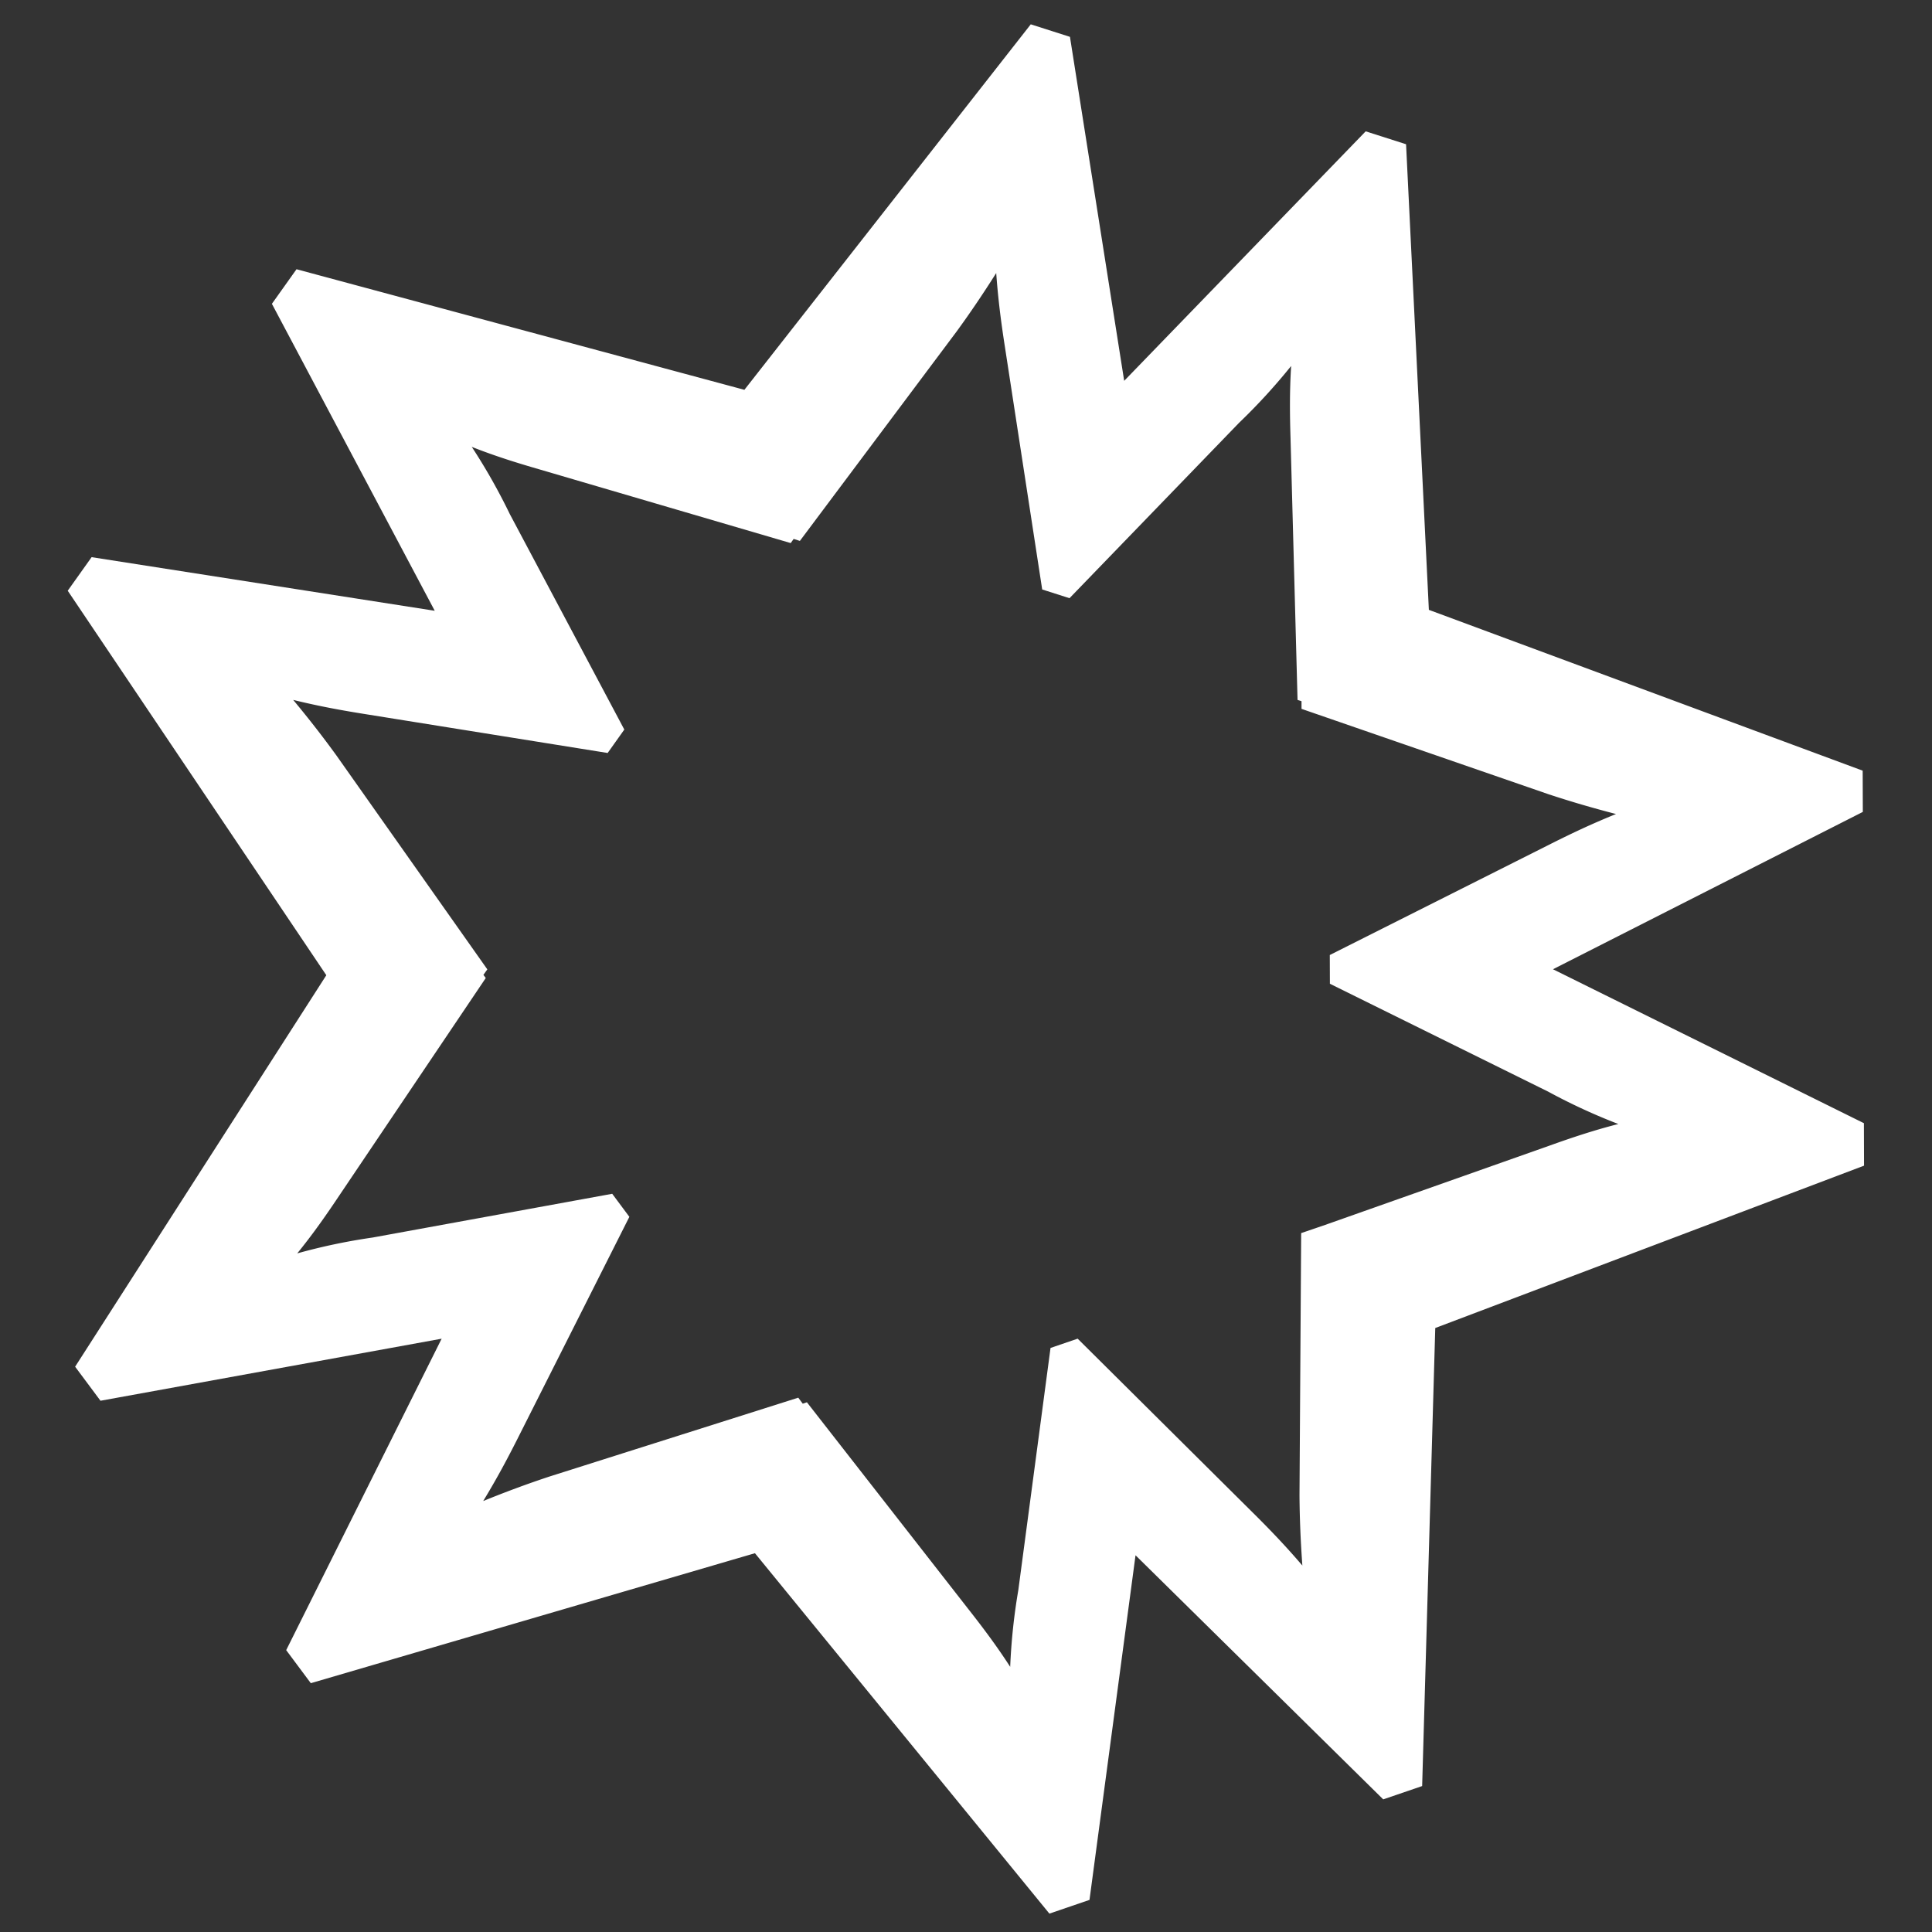
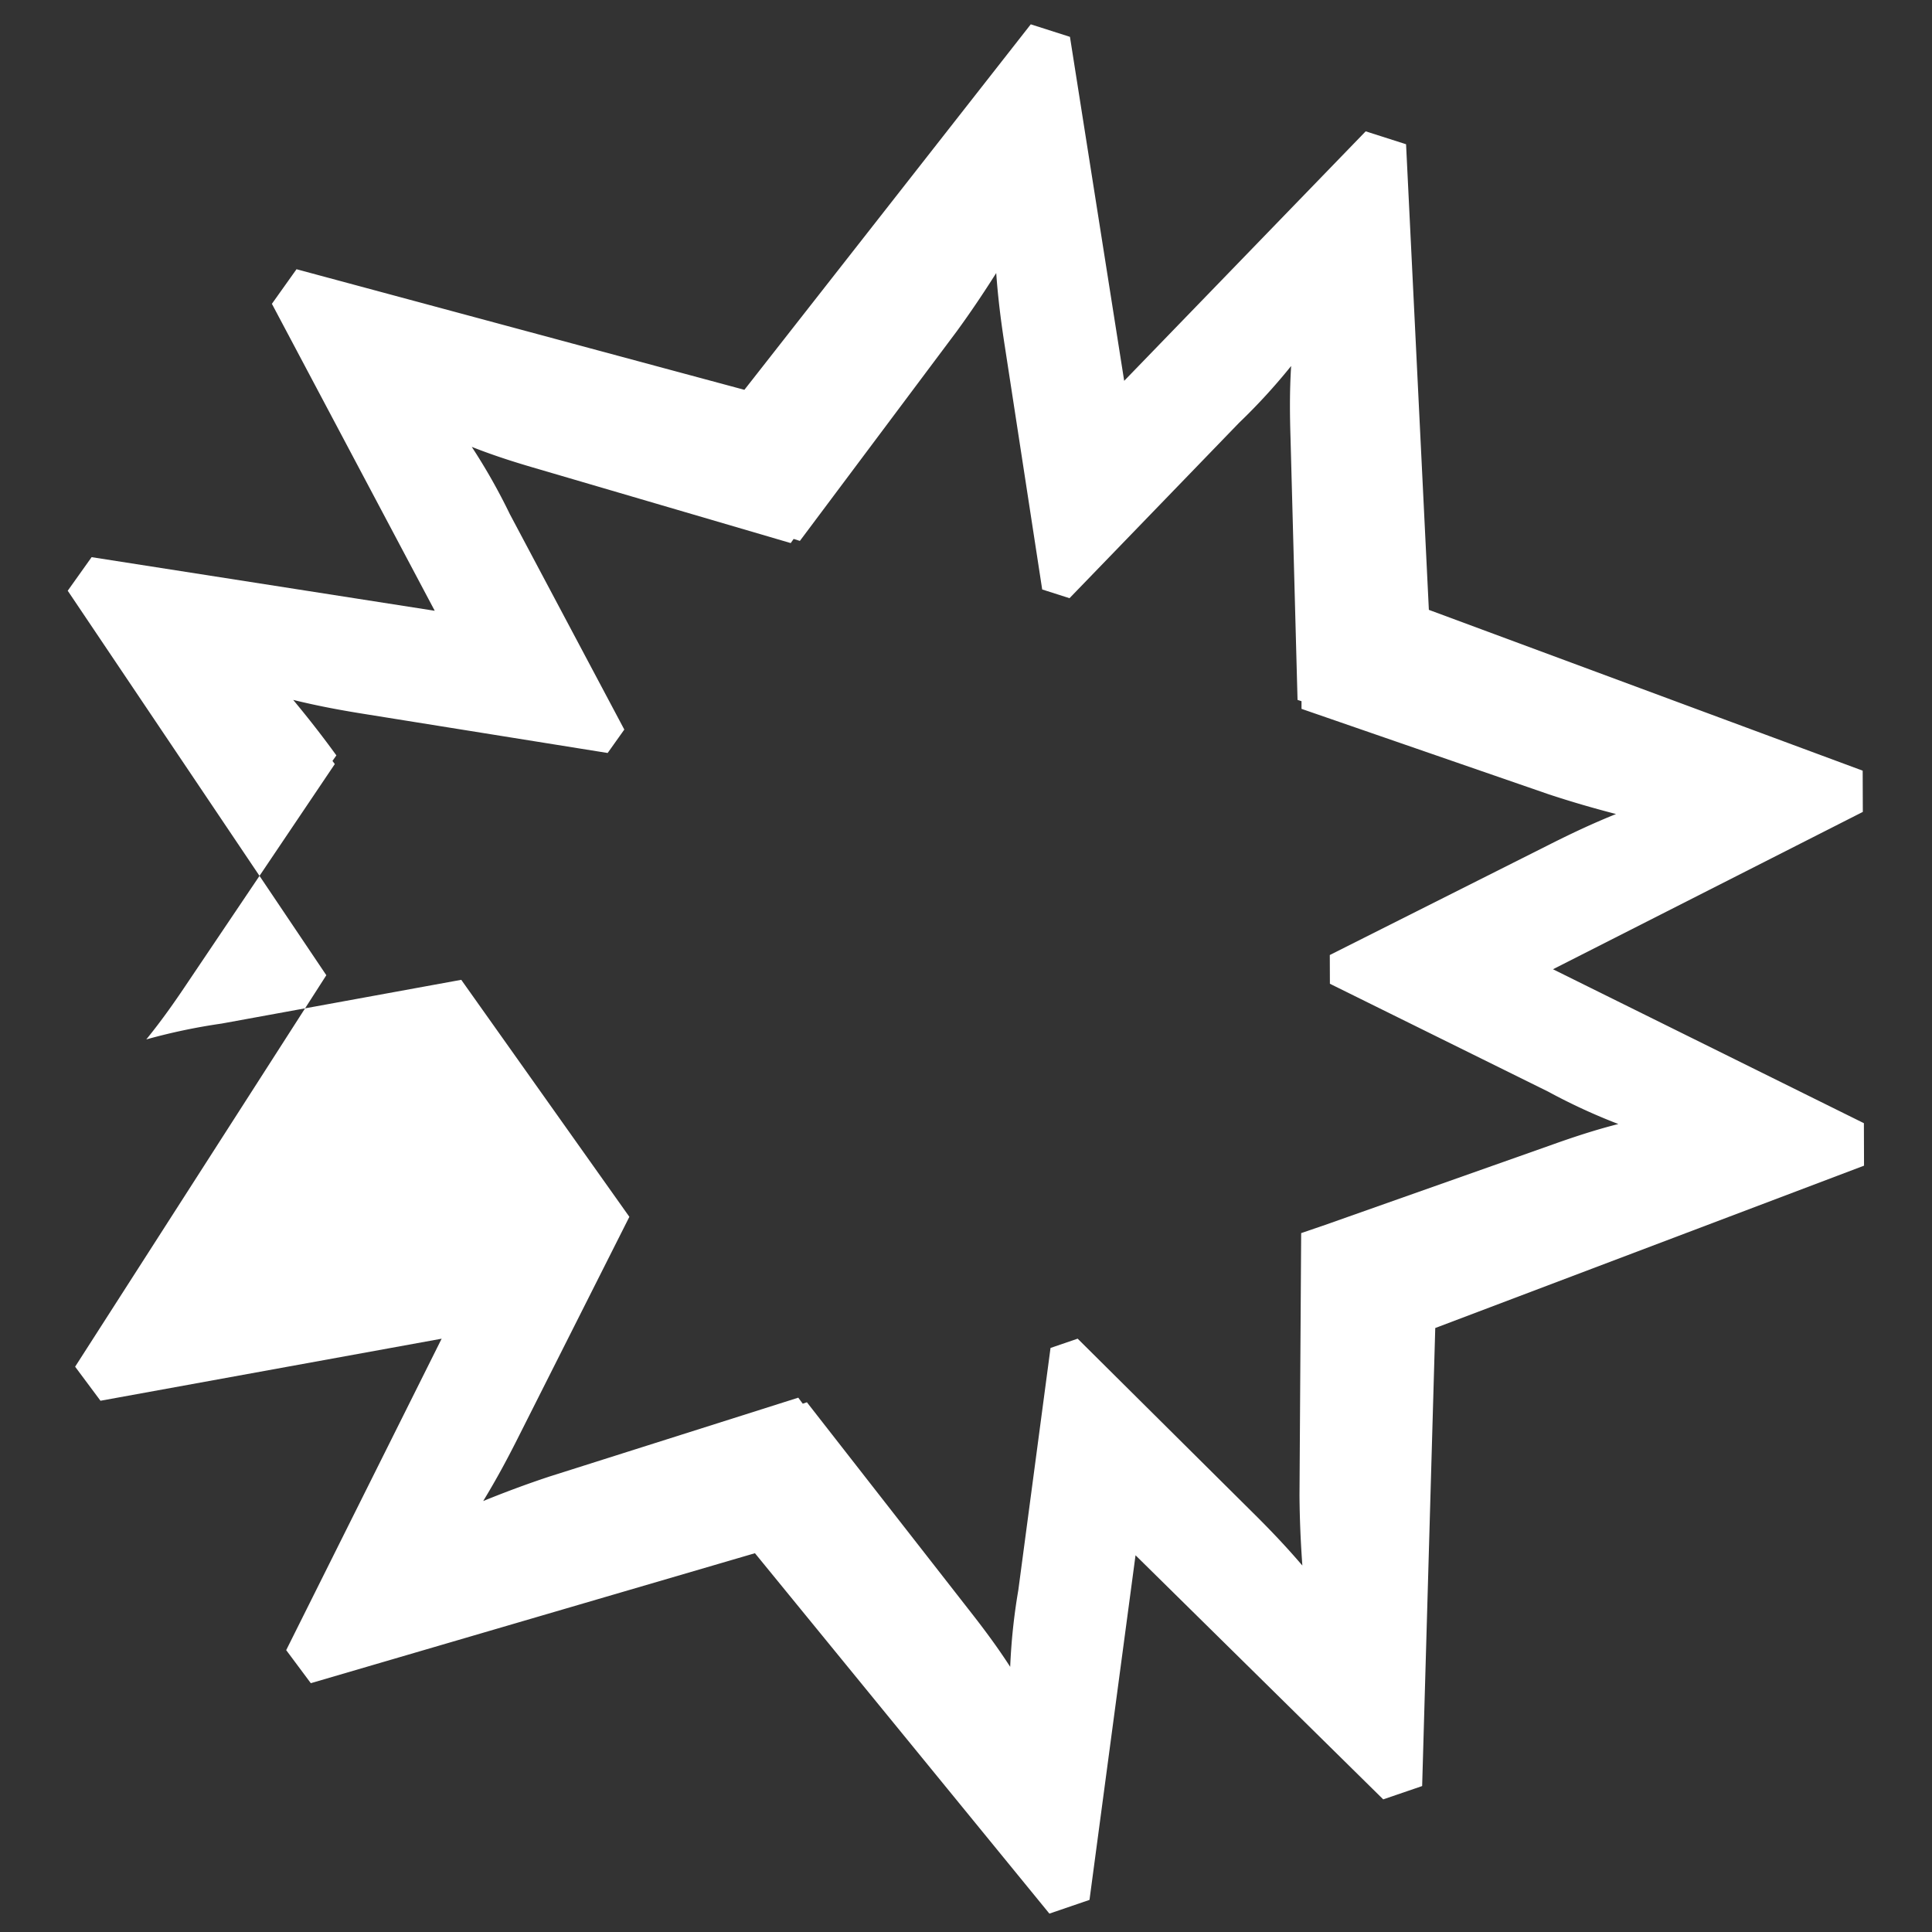
<svg xmlns="http://www.w3.org/2000/svg" width="264" height="264" viewBox="0 0 264 264">
  <rect x="0" y="0" width="264" height="264" fill="#333333" stroke="none" />
  <defs>
    <style>
      .cls-1 {
        fill: #fff;
        fill-rule: evenodd;
      }
    </style>
  </defs>
-   <path id="Shape_316_1" data-name="Shape 316 1" class="cls-1" d="M254.712,159.284l-58.59,22.184-1.791,62.589-5.319,1.82-33.846-33.355-6.291,47.091-5.48,1.875L103.16,212.24,42.471,230l-3.363-4.516,21.241-42.556-46.618,8.479-3.465-4.653L44.591,133.26,9.254,80.721l3.265-4.588,46.887,7.327L37.154,41.516l3.364-4.727,61.2,16.478L140.85,3.324l5.355,1.711,7.41,47.005,33-34.093,5.517,1.763,3.116,63.623,59.279,21.975,0.019,5.636-42.338,21.5,42.485,21.034Zm-43.128-10.1-29.859-14.757-0.014-3.928,29.756-14.965c3.061-1.548,5.952-2.924,9.354-4.3-3.24-.843-6.138-1.687-9.208-2.7L177.847,96.863l0-1.048-0.543-.174-0.959-35.8c-0.095-3.078-.138-6.318.085-9.832a81.848,81.848,0,0,1-7.115,7.765L146.144,81.741l-3.732-1.193-5.07-32.991c-0.53-3.4-.949-6.578-1.213-10.247-1.794,2.833-3.484,5.34-5.389,7.958L109.3,73.913l-0.852-.272-0.4.568L73.772,64.156c-2.95-.853-6.039-1.8-9.307-3.094a81.841,81.841,0,0,1,5.191,9.171L85.309,99.692l-2.276,3.2L50.165,97.621c-3.386-.535-6.534-1.109-10.1-1.981,2.139,2.58,4,4.962,5.9,7.582L66.592,132.46l-0.536.753,0.321,0.43-19.989,29.68c-1.708,2.559-3.553,5.22-5.773,7.948a81.371,81.371,0,0,1,10.292-2.165l32.749-5.98L86,166.274,70.985,196.067c-1.539,3.071-3.044,5.9-4.958,9.042,3.1-1.257,5.932-2.311,9-3.329l34.053-10.794,0.612,0.822,0.568-.194,22.013,28.2c1.9,2.417,3.86,5,5.766,7.953a81.882,81.882,0,0,1,1.111-10.487l4.4-33.088,3.707-1.269,23.65,23.49c2.441,2.413,4.666,4.72,7.055,7.512-0.239-3.348-.368-6.371-0.391-9.612L177.8,168.5l3.293-1.127,30.687-10.844c2.892-1.035,5.955-2.071,9.358-2.937A81.2,81.2,0,0,1,211.584,149.185Z" />
+   <path id="Shape_316_1" data-name="Shape 316 1" class="cls-1" d="M254.712,159.284l-58.59,22.184-1.791,62.589-5.319,1.82-33.846-33.355-6.291,47.091-5.48,1.875L103.16,212.24,42.471,230l-3.363-4.516,21.241-42.556-46.618,8.479-3.465-4.653L44.591,133.26,9.254,80.721l3.265-4.588,46.887,7.327L37.154,41.516l3.364-4.727,61.2,16.478L140.85,3.324l5.355,1.711,7.41,47.005,33-34.093,5.517,1.763,3.116,63.623,59.279,21.975,0.019,5.636-42.338,21.5,42.485,21.034Zm-43.128-10.1-29.859-14.757-0.014-3.928,29.756-14.965c3.061-1.548,5.952-2.924,9.354-4.3-3.24-.843-6.138-1.687-9.208-2.7L177.847,96.863l0-1.048-0.543-.174-0.959-35.8c-0.095-3.078-.138-6.318.085-9.832a81.848,81.848,0,0,1-7.115,7.765L146.144,81.741l-3.732-1.193-5.07-32.991c-0.53-3.4-.949-6.578-1.213-10.247-1.794,2.833-3.484,5.34-5.389,7.958L109.3,73.913l-0.852-.272-0.4.568L73.772,64.156c-2.95-.853-6.039-1.8-9.307-3.094a81.841,81.841,0,0,1,5.191,9.171L85.309,99.692l-2.276,3.2L50.165,97.621c-3.386-.535-6.534-1.109-10.1-1.981,2.139,2.58,4,4.962,5.9,7.582l-0.536.753,0.321,0.43-19.989,29.68c-1.708,2.559-3.553,5.22-5.773,7.948a81.371,81.371,0,0,1,10.292-2.165l32.749-5.98L86,166.274,70.985,196.067c-1.539,3.071-3.044,5.9-4.958,9.042,3.1-1.257,5.932-2.311,9-3.329l34.053-10.794,0.612,0.822,0.568-.194,22.013,28.2c1.9,2.417,3.86,5,5.766,7.953a81.882,81.882,0,0,1,1.111-10.487l4.4-33.088,3.707-1.269,23.65,23.49c2.441,2.413,4.666,4.72,7.055,7.512-0.239-3.348-.368-6.371-0.391-9.612L177.8,168.5l3.293-1.127,30.687-10.844c2.892-1.035,5.955-2.071,9.358-2.937A81.2,81.2,0,0,1,211.584,149.185Z" />
</svg>